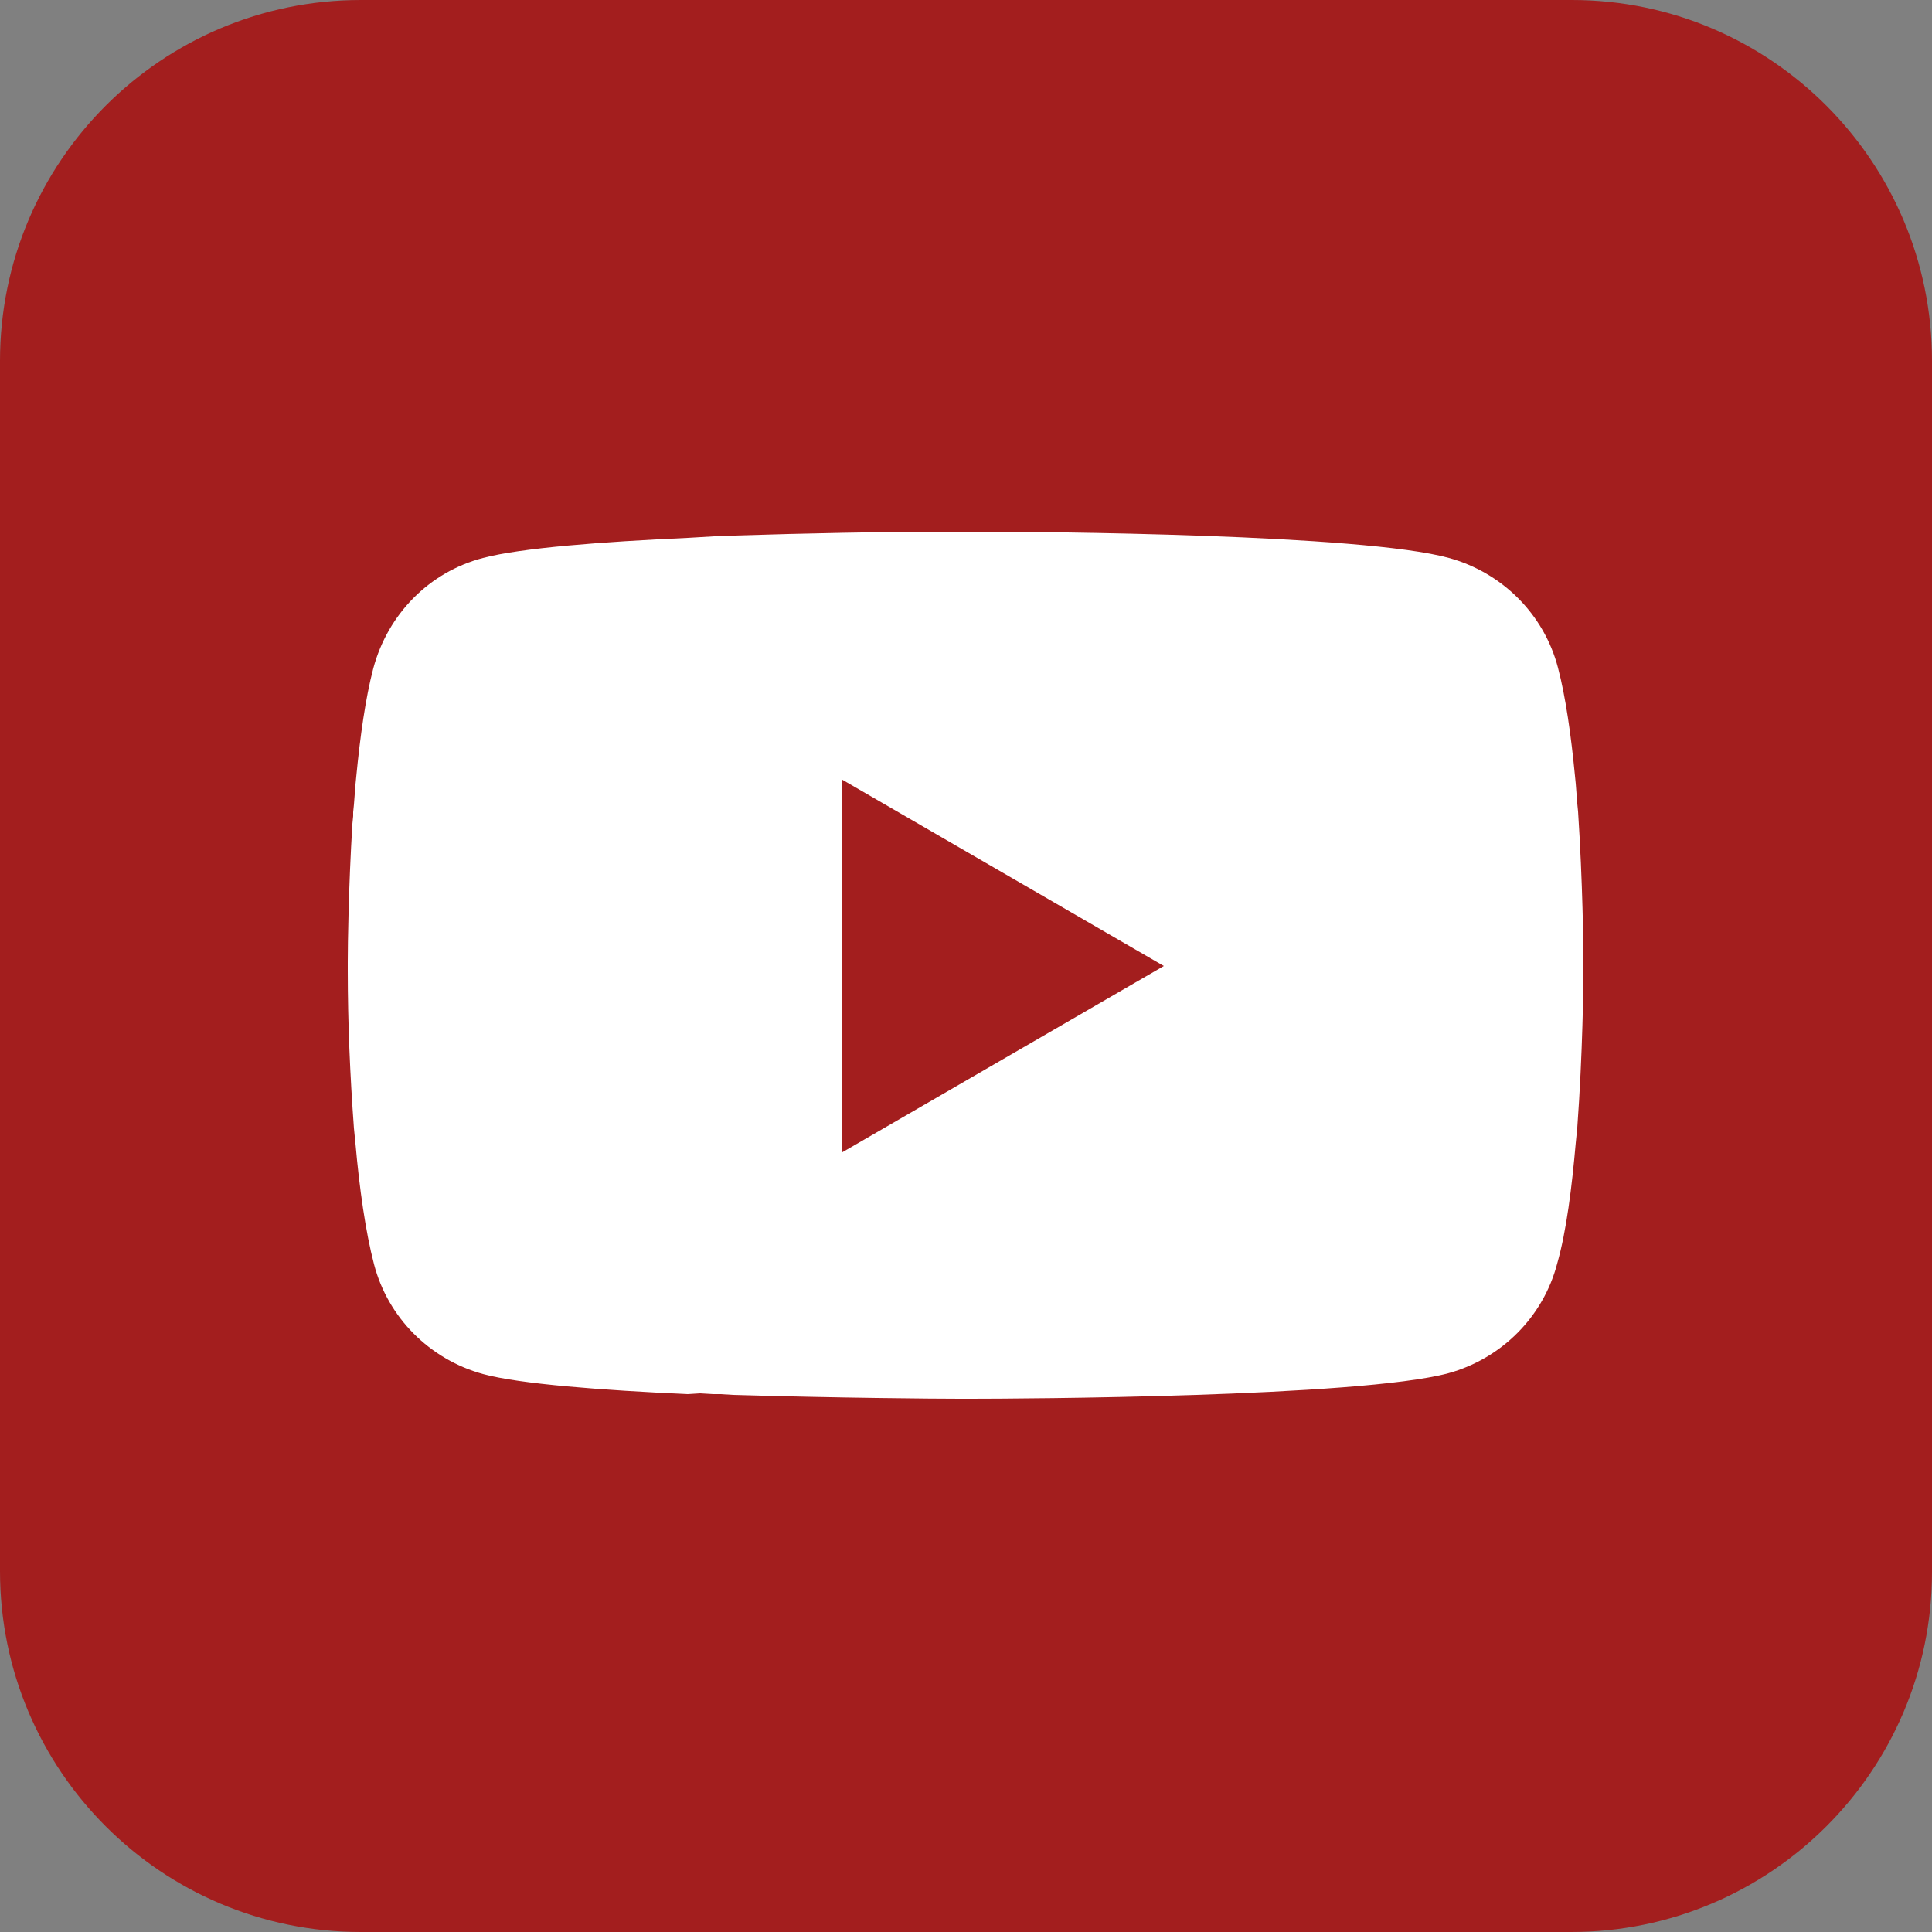
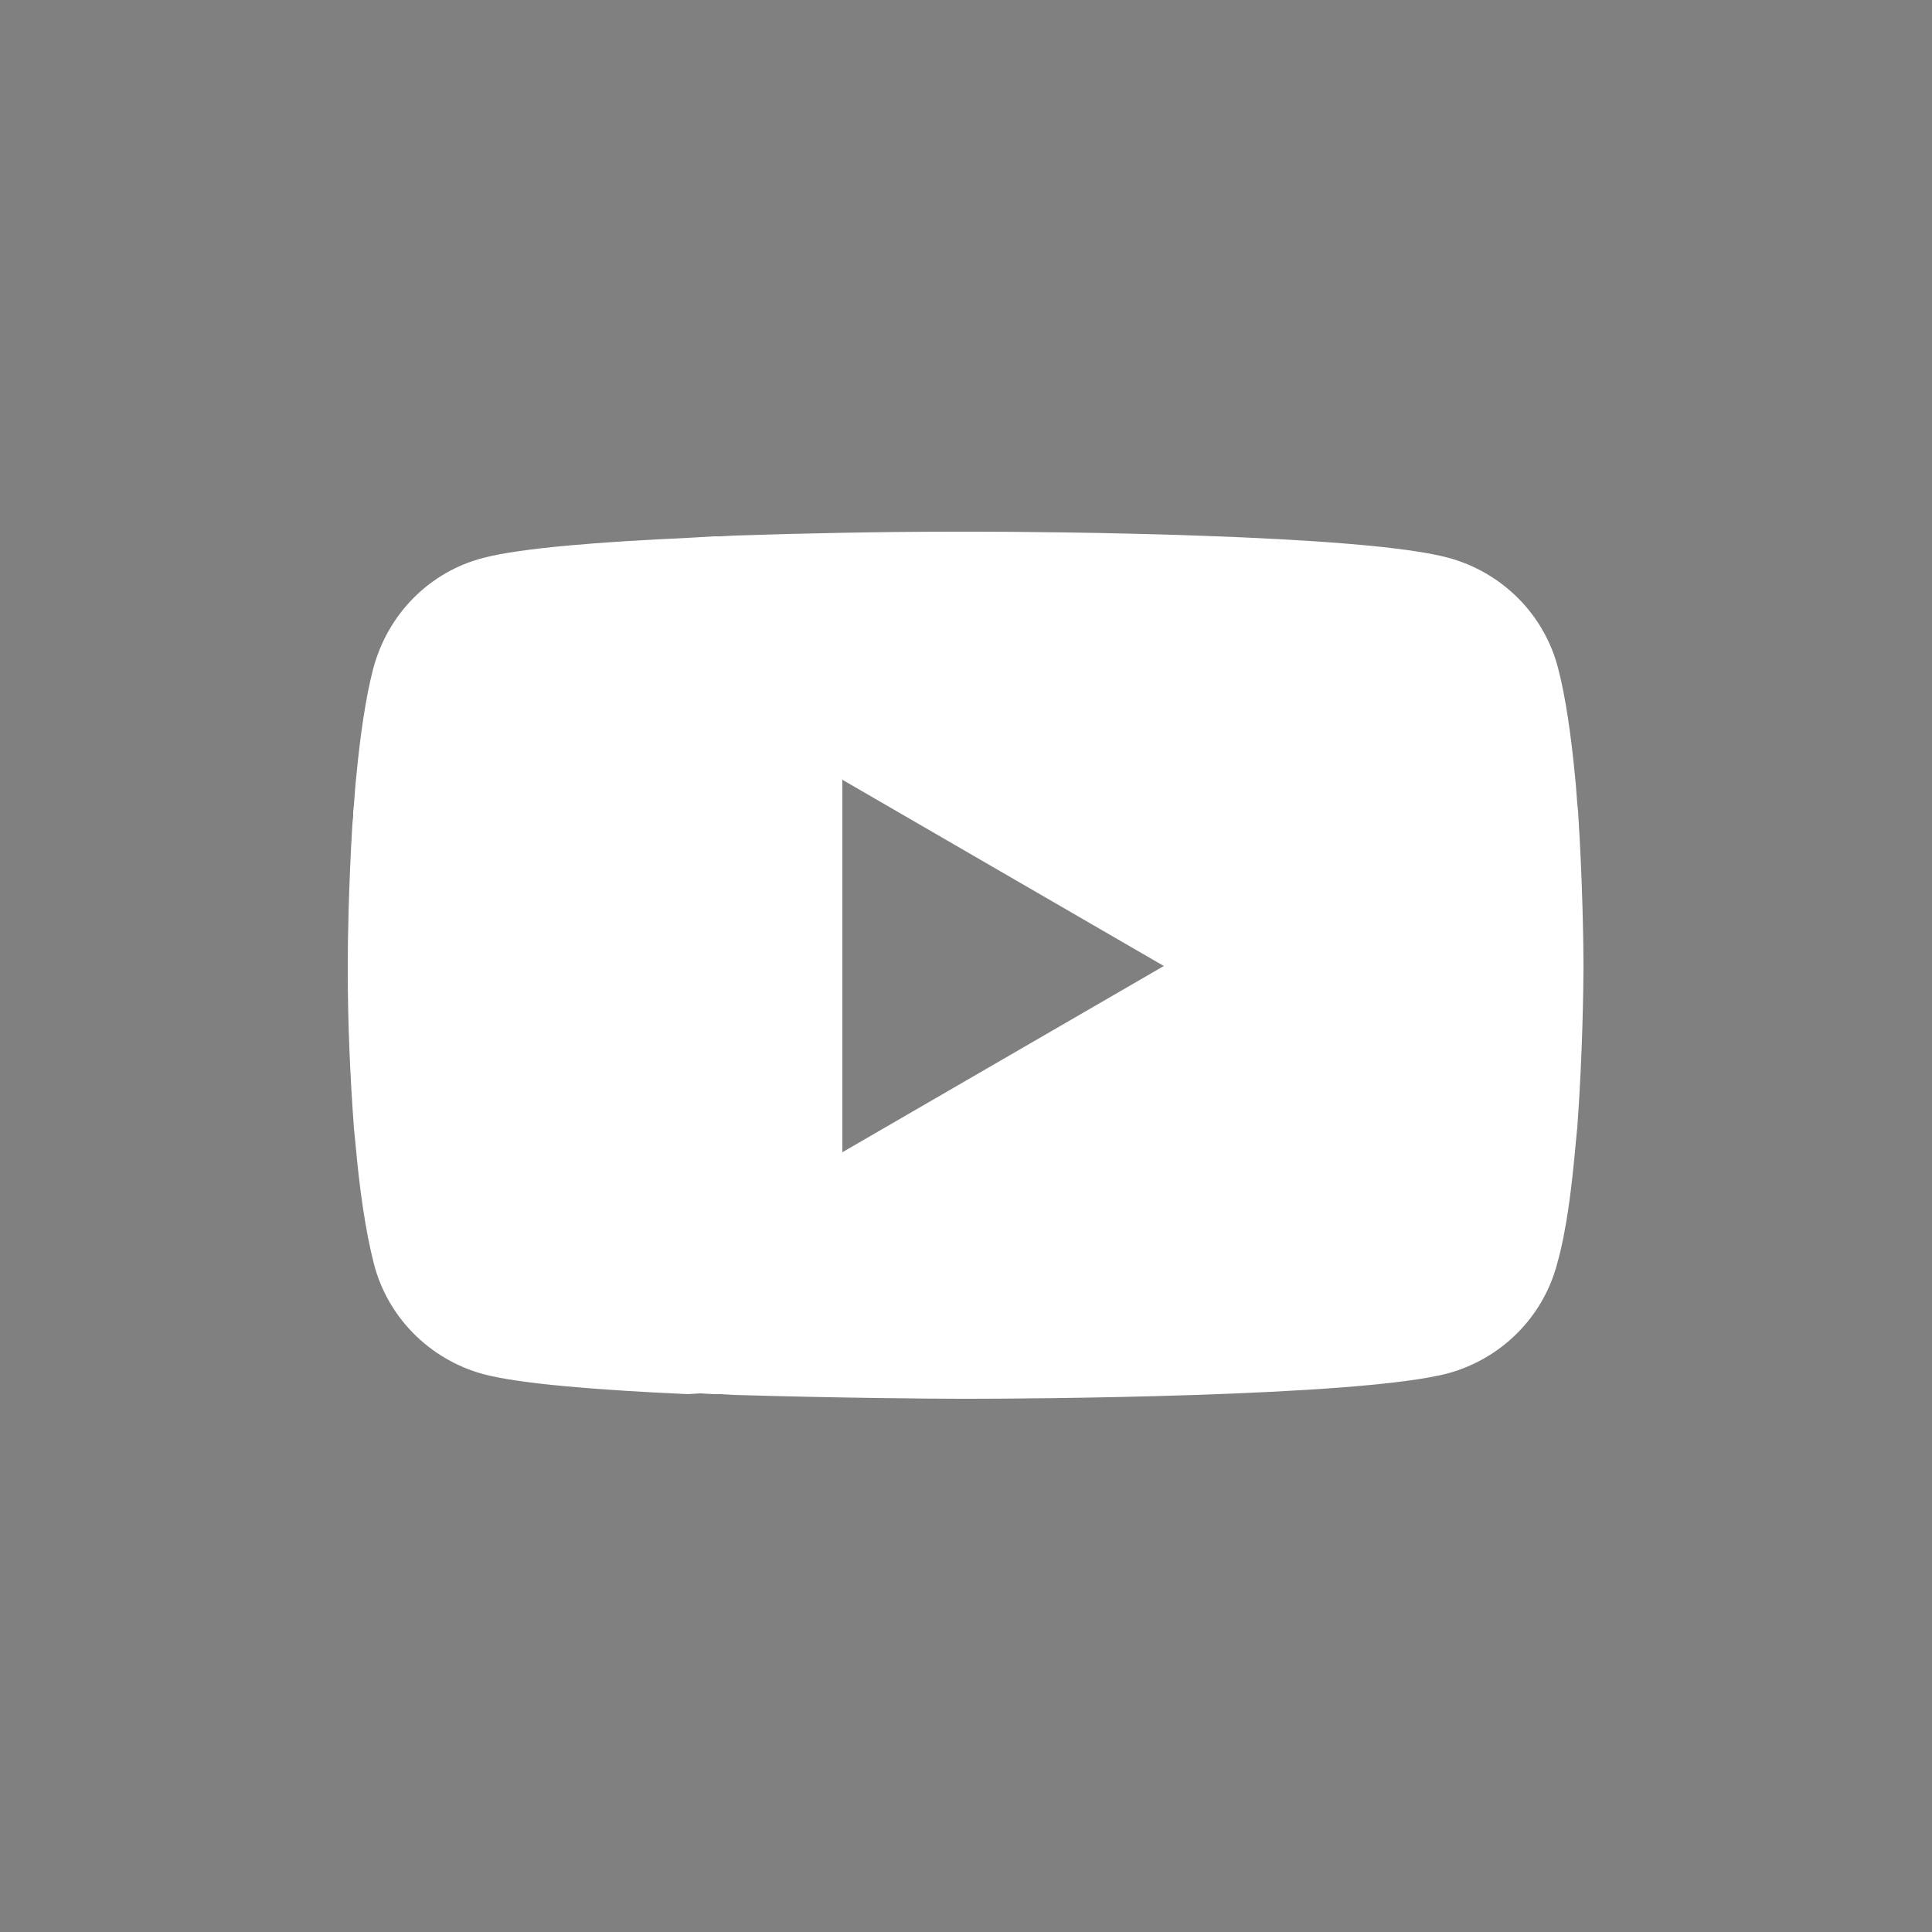
<svg xmlns="http://www.w3.org/2000/svg" enable-background="new 0 0 25 25" viewBox="0 0 25 25">
  <rect x="0" y="0" width="25" height="25" fill="#808080" stroke="none" />
-   <path d="m20.33 25h-15.66c-2.58 0-4.67-2.09-4.67-4.67v-15.66c0-2.58 2.09-4.67 4.67-4.67h15.67c2.57 0 4.66 2.09 4.66 4.67v15.67c0 2.57-2.09 4.66-4.67 4.66z" fill="#a31e1e" />
  <path d="m12.55 6.88h.09c.82 0 4.99.03 6.11.34.69.19 1.23.73 1.41 1.42.1.38.17.88.22 1.4l.01.1.02.26.01.1c.06.91.07 1.77.07 1.96v.07c0 .19-.01 1.11-.08 2.06l-.01.1-.01.1c-.05.57-.12 1.14-.24 1.56-.18.69-.72 1.23-1.41 1.42-1.16.31-5.57.33-6.18.33h-.14c-.31 0-1.59-.01-2.93-.05l-.17-.01h-.09l-.17-.01-.16.01c-1.11-.05-2.17-.13-2.65-.26-.69-.19-1.23-.73-1.41-1.42-.11-.42-.19-.99-.24-1.56l-.01-.1-.01-.1c-.05-.68-.08-1.36-.08-2.04v-.12c0-.22.01-.96.06-1.78l.01-.1v-.05l.01-.1.02-.26.01-.1c.05-.52.12-1.02.22-1.4.19-.71.73-1.25 1.42-1.43.49-.13 1.54-.21 2.65-.26l.17-.01.17-.01h.09l.17-.01c.95-.03 1.9-.05 2.86-.05zm-1.65 3.21v4.82l4.16-2.41z" fill="#fff" />
</svg>